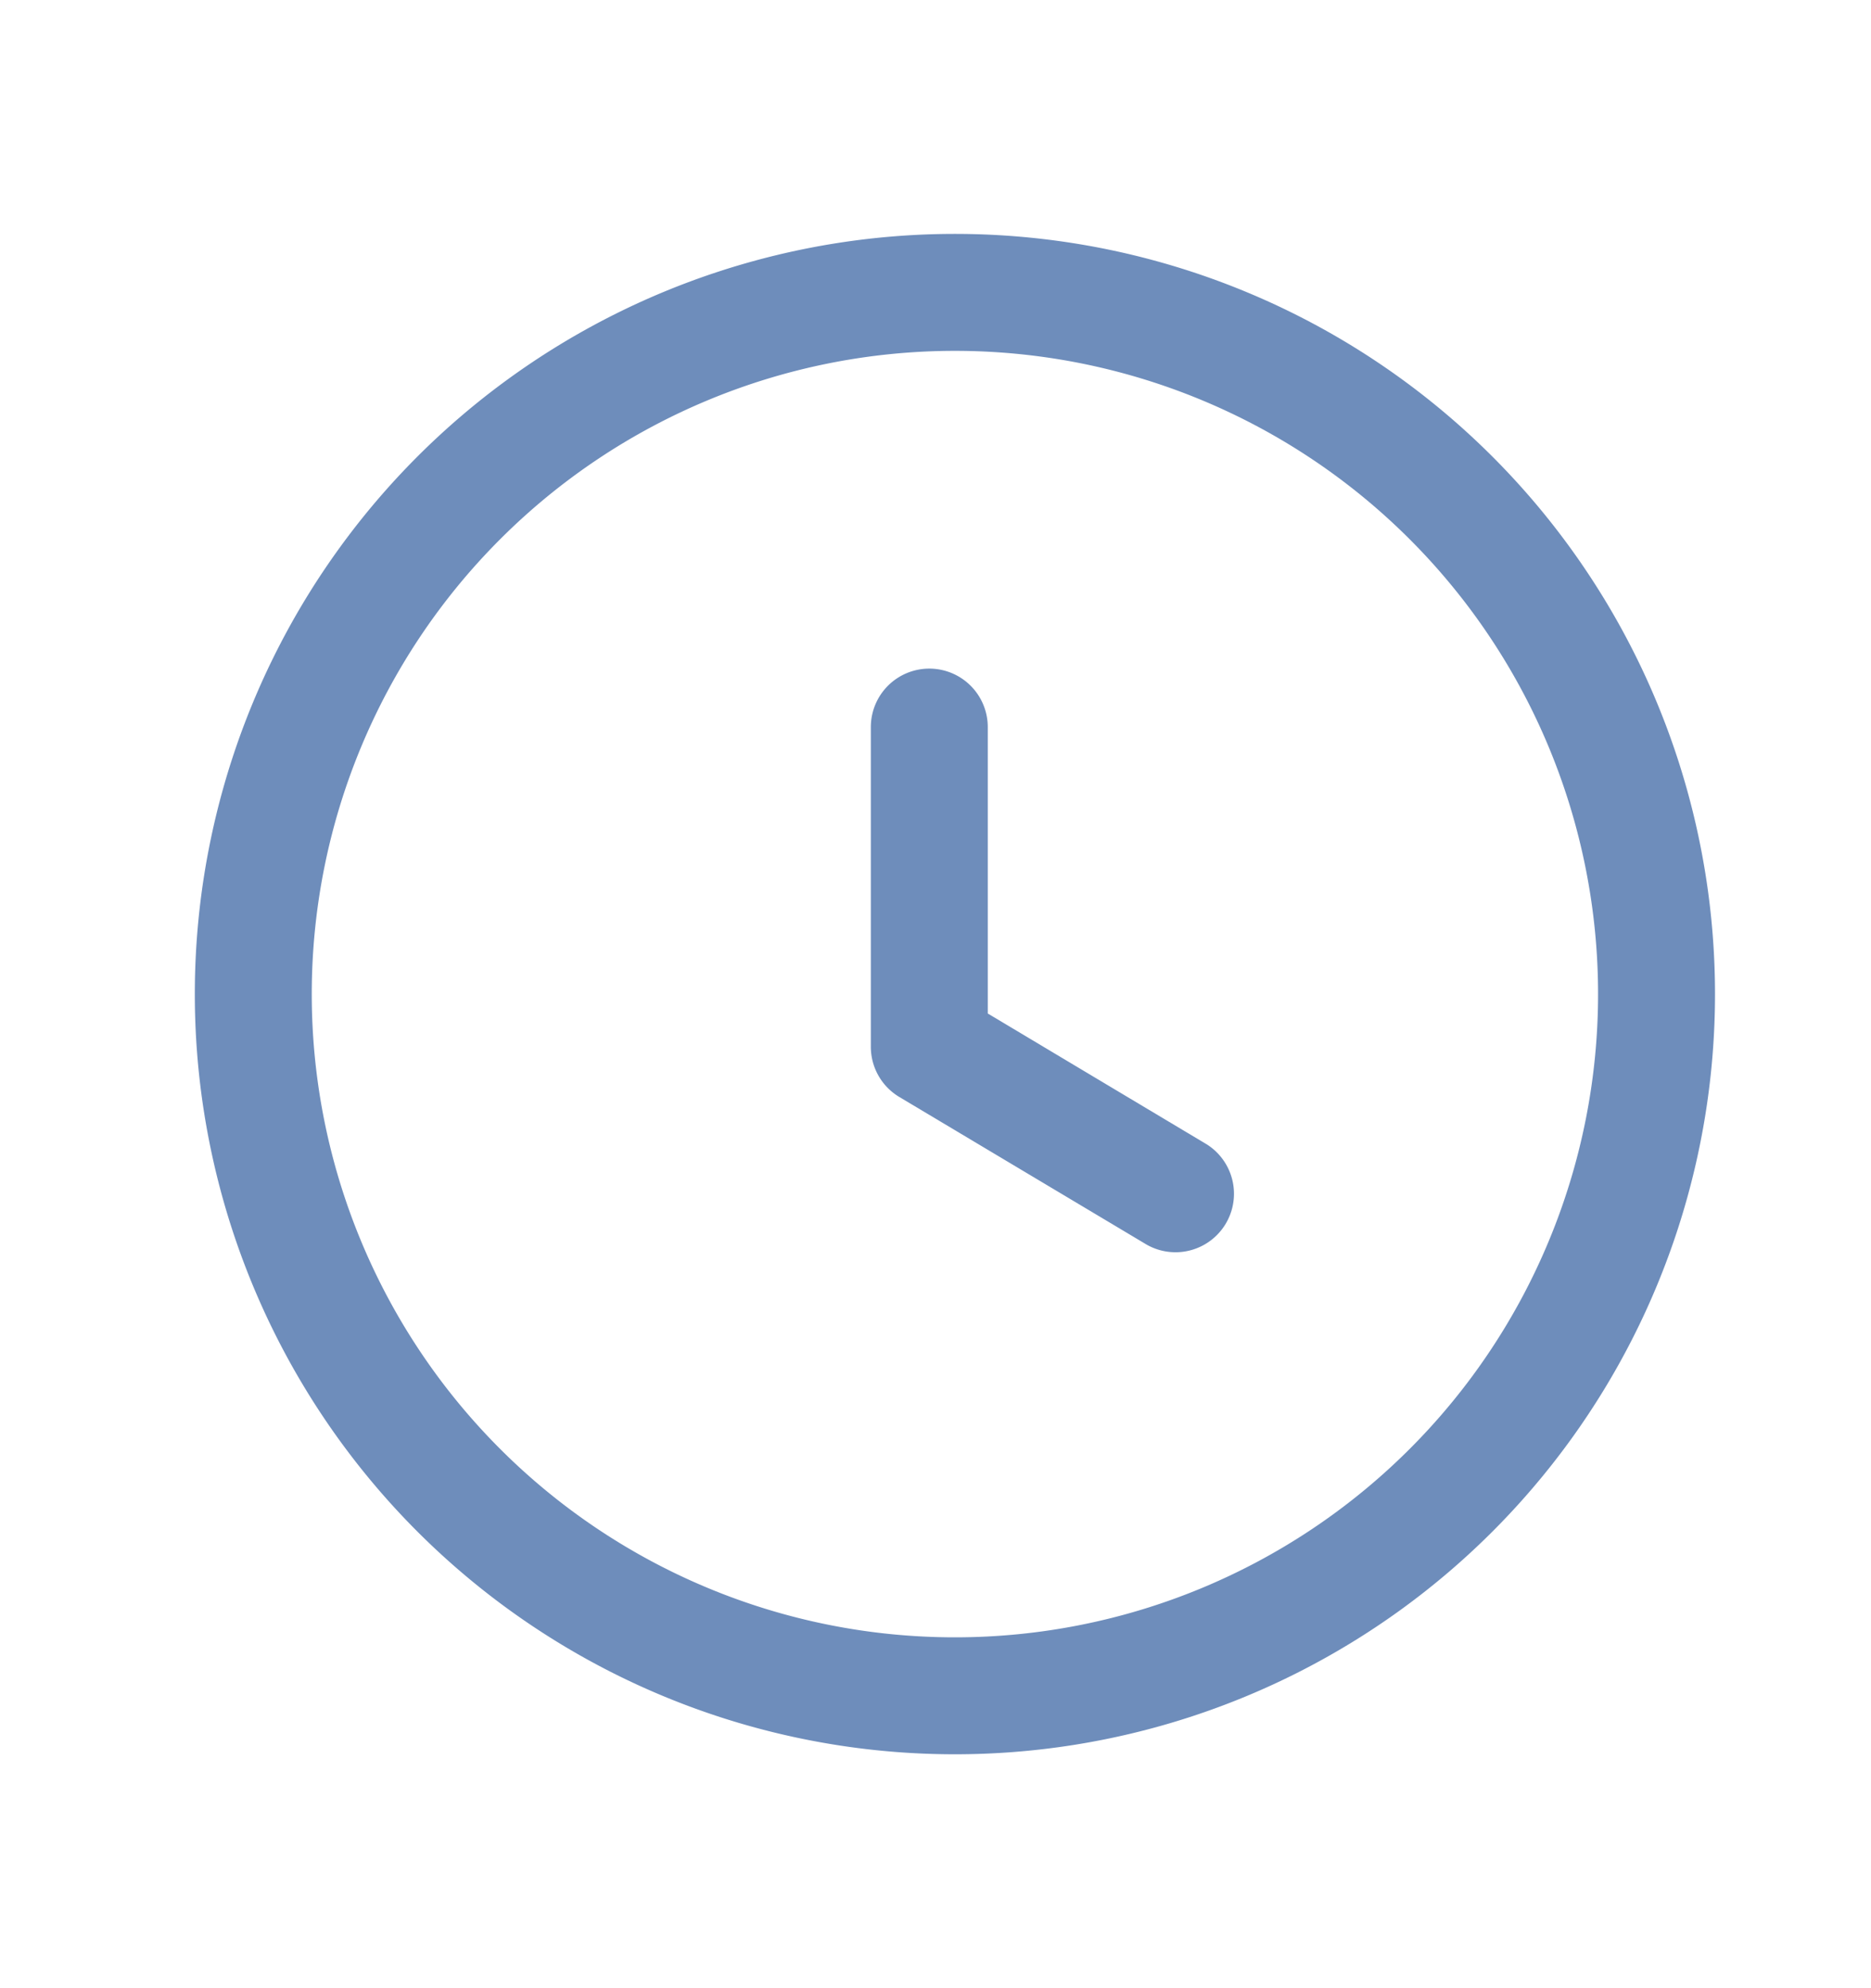
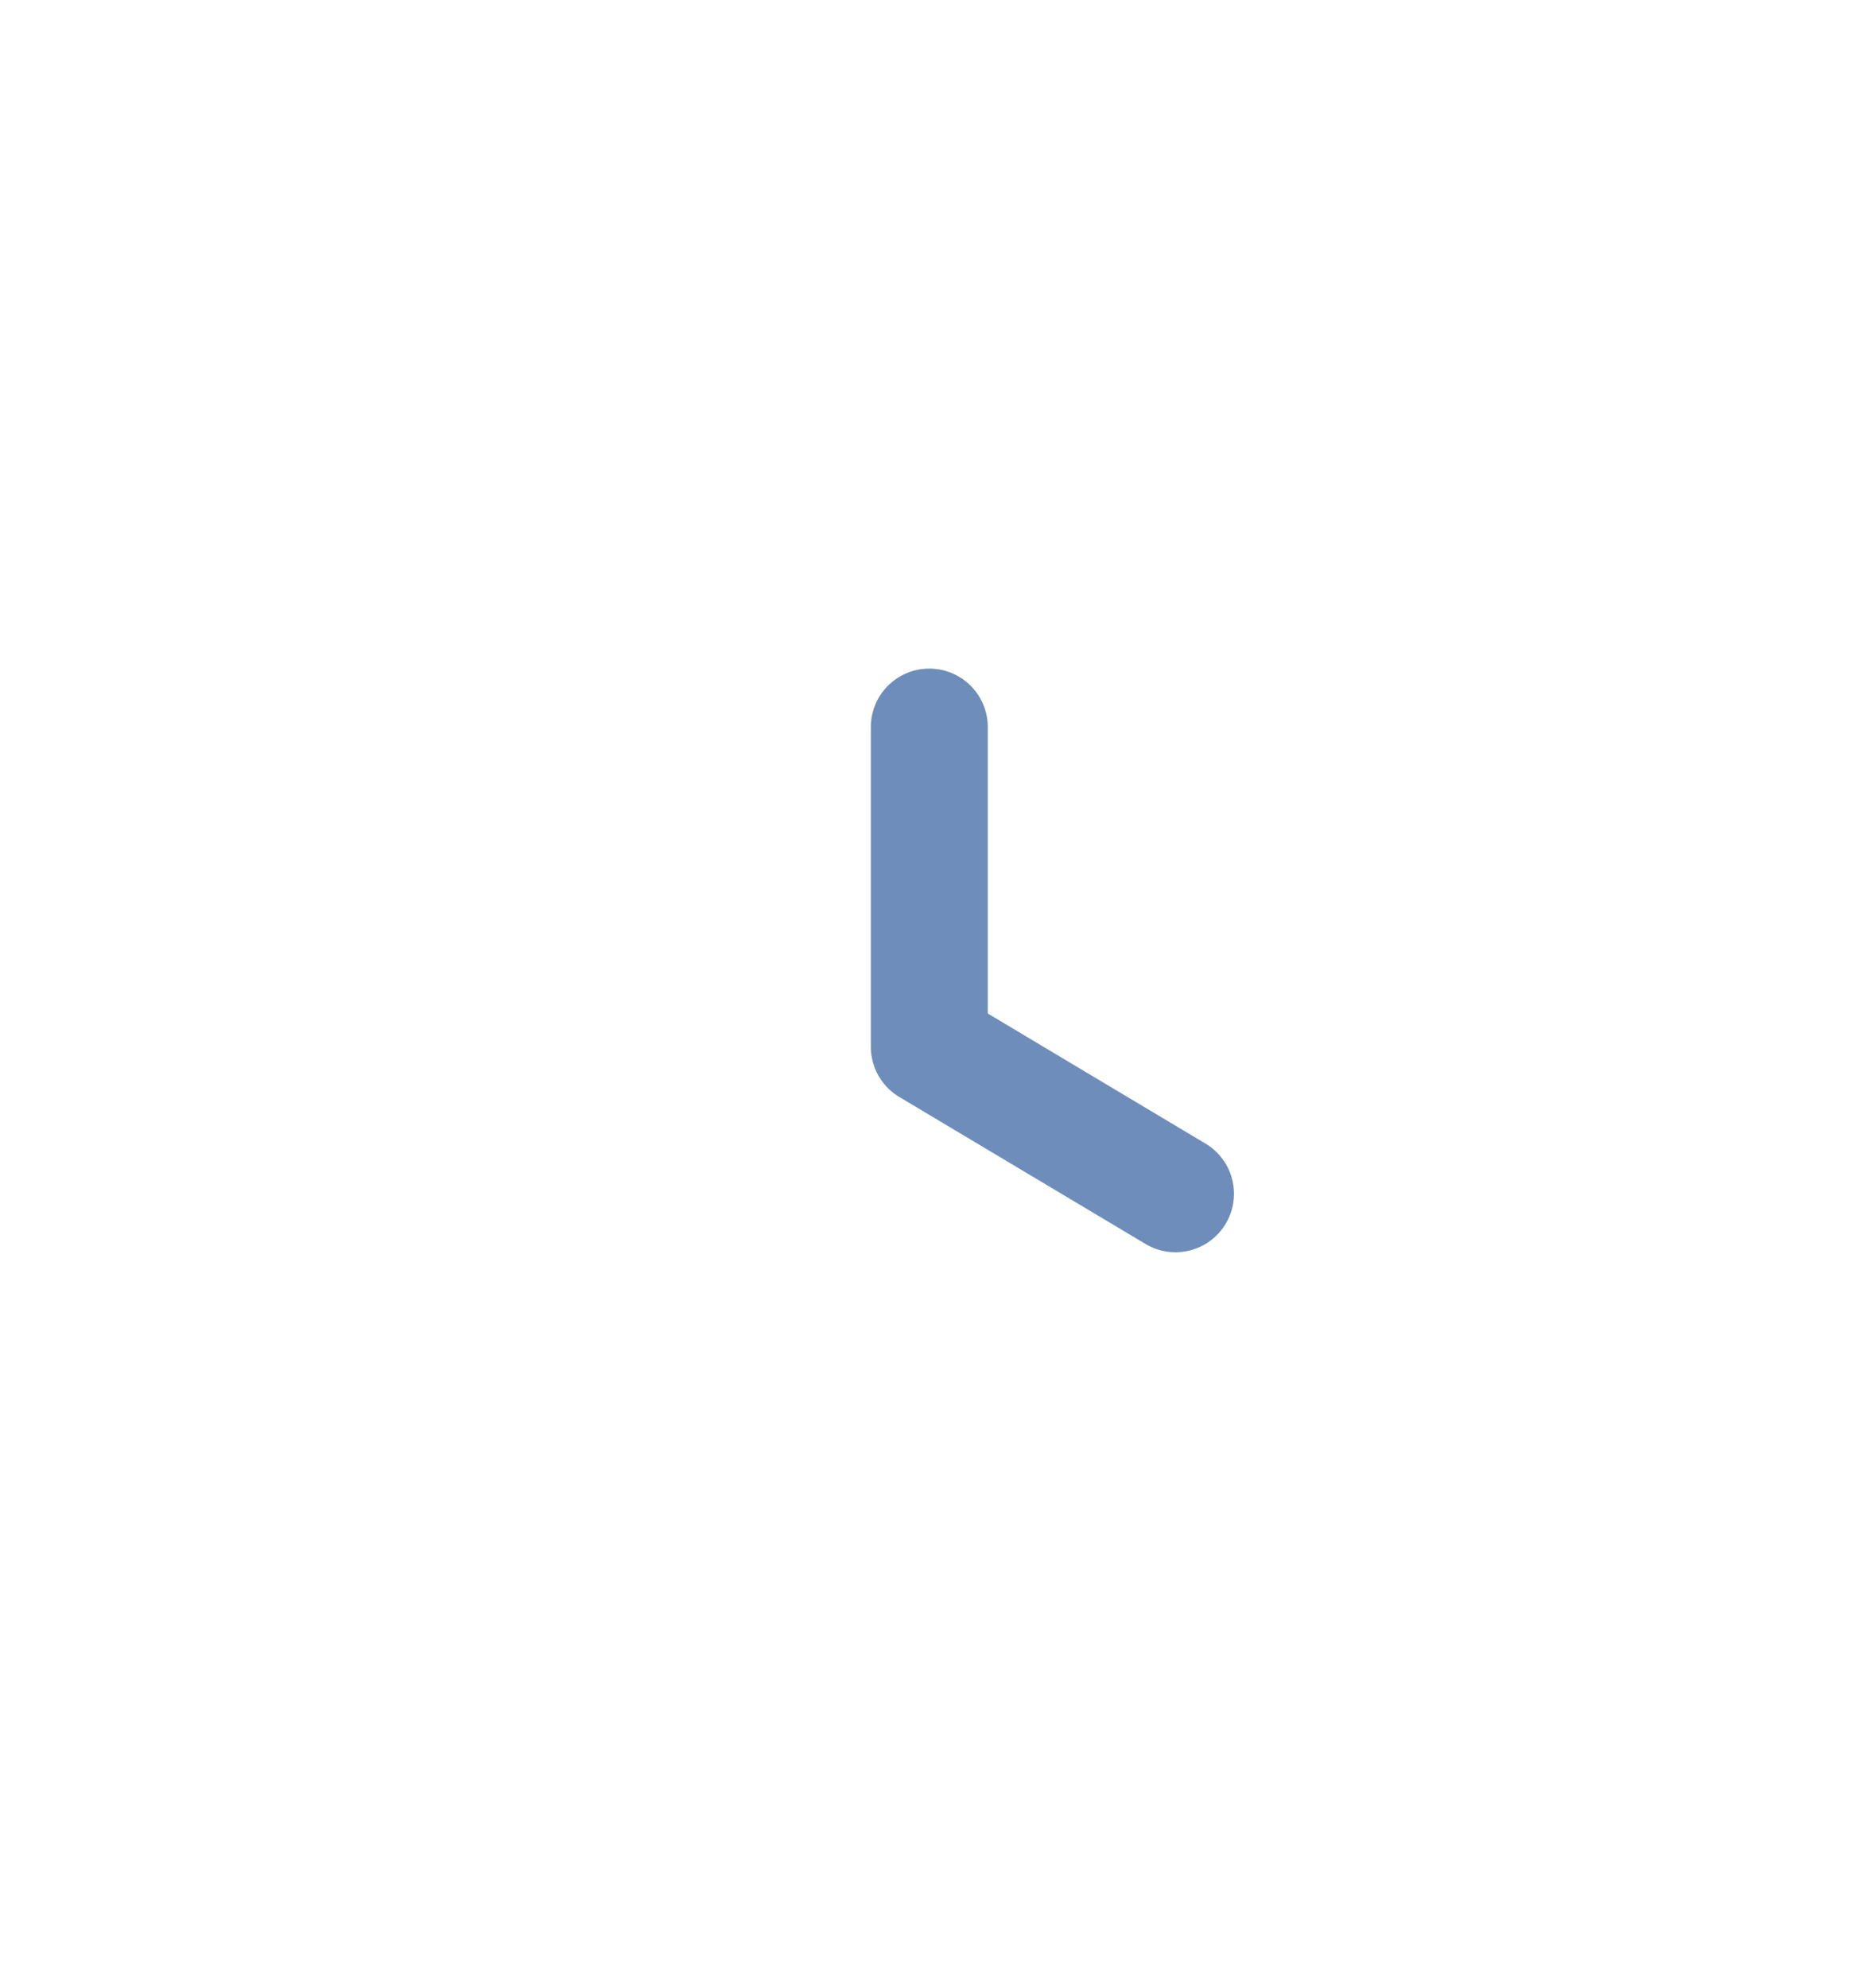
<svg xmlns="http://www.w3.org/2000/svg" width="16" height="17" fill="none">
-   <path fill-rule="evenodd" clip-rule="evenodd" d="M8.166 3a5.5 5.5 0 100 11 5.5 5.5 0 000-11zm-6.5 5.5a6.5 6.5 0 1113 0 6.5 6.5 0 01-13 0z" fill="#6E8DBB" />
  <path fill-rule="evenodd" clip-rule="evenodd" d="M7.947 5.717a.5.5 0 01.5.5v2.449l1.873 1.119a.5.5 0 01-.513.858L7.691 9.38a.5.5 0 01-.244-.43V6.217a.5.5 0 01.5-.5z" fill="#6E8DBB" />
</svg>